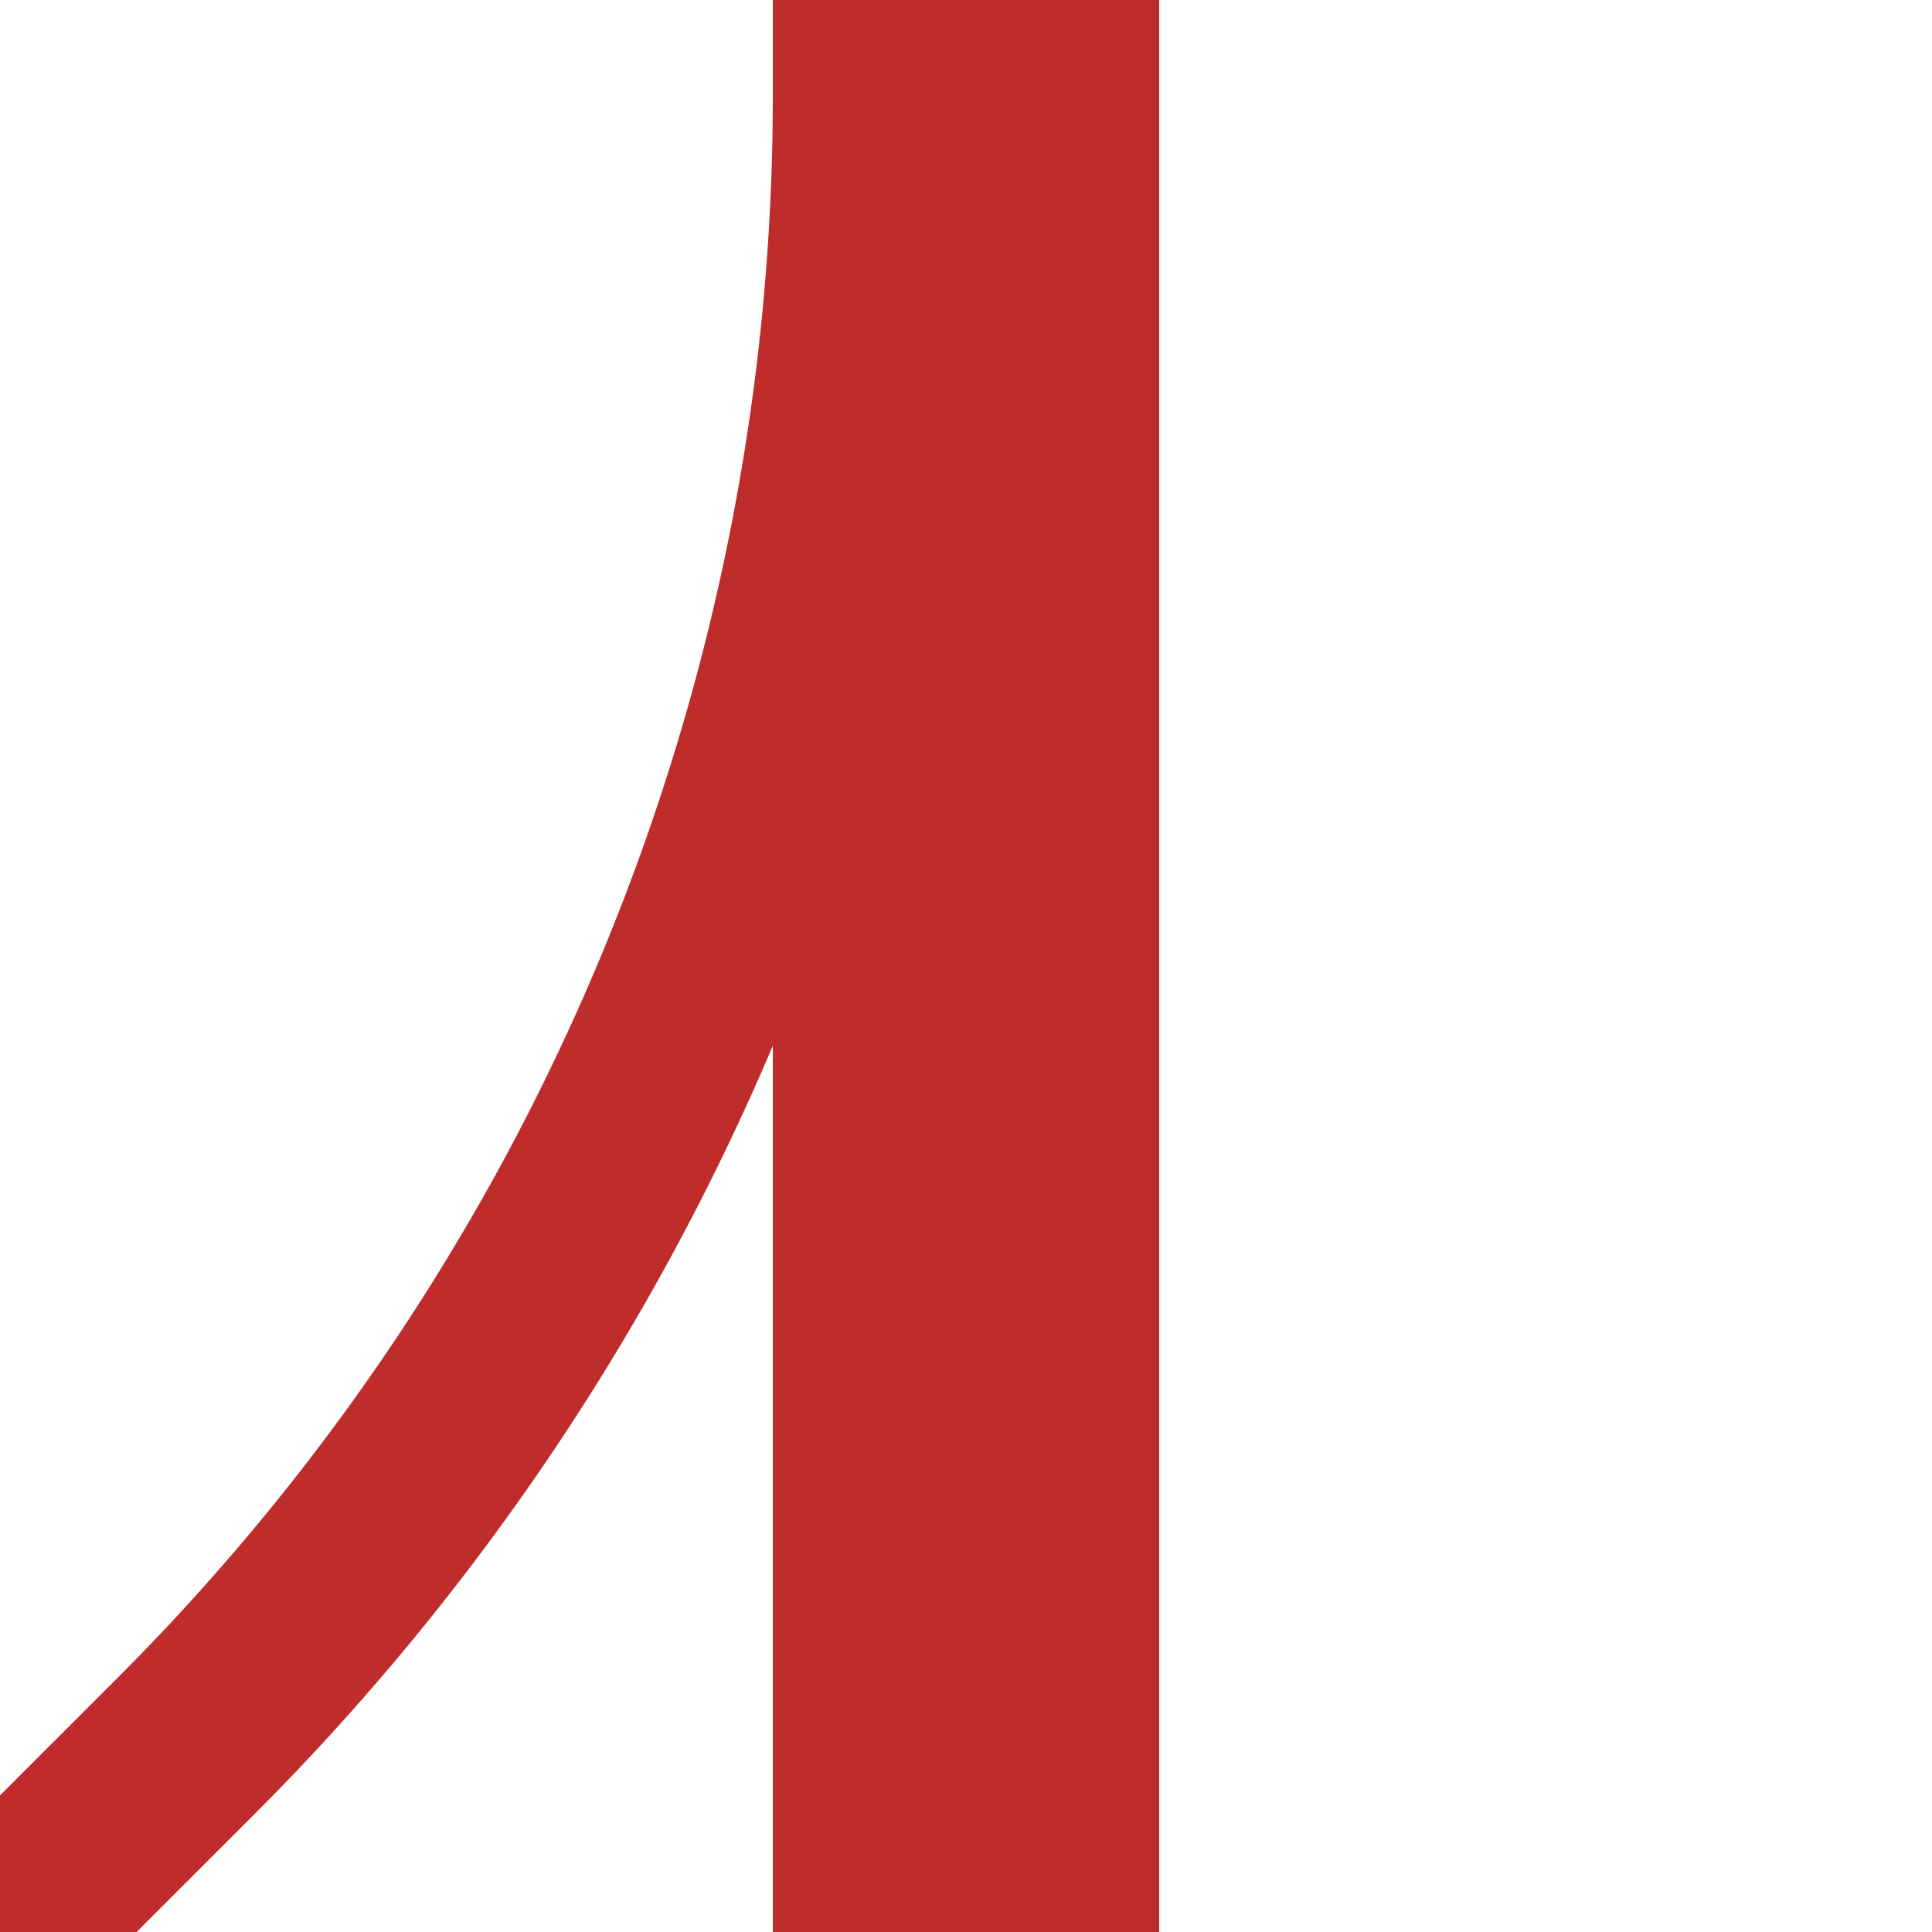
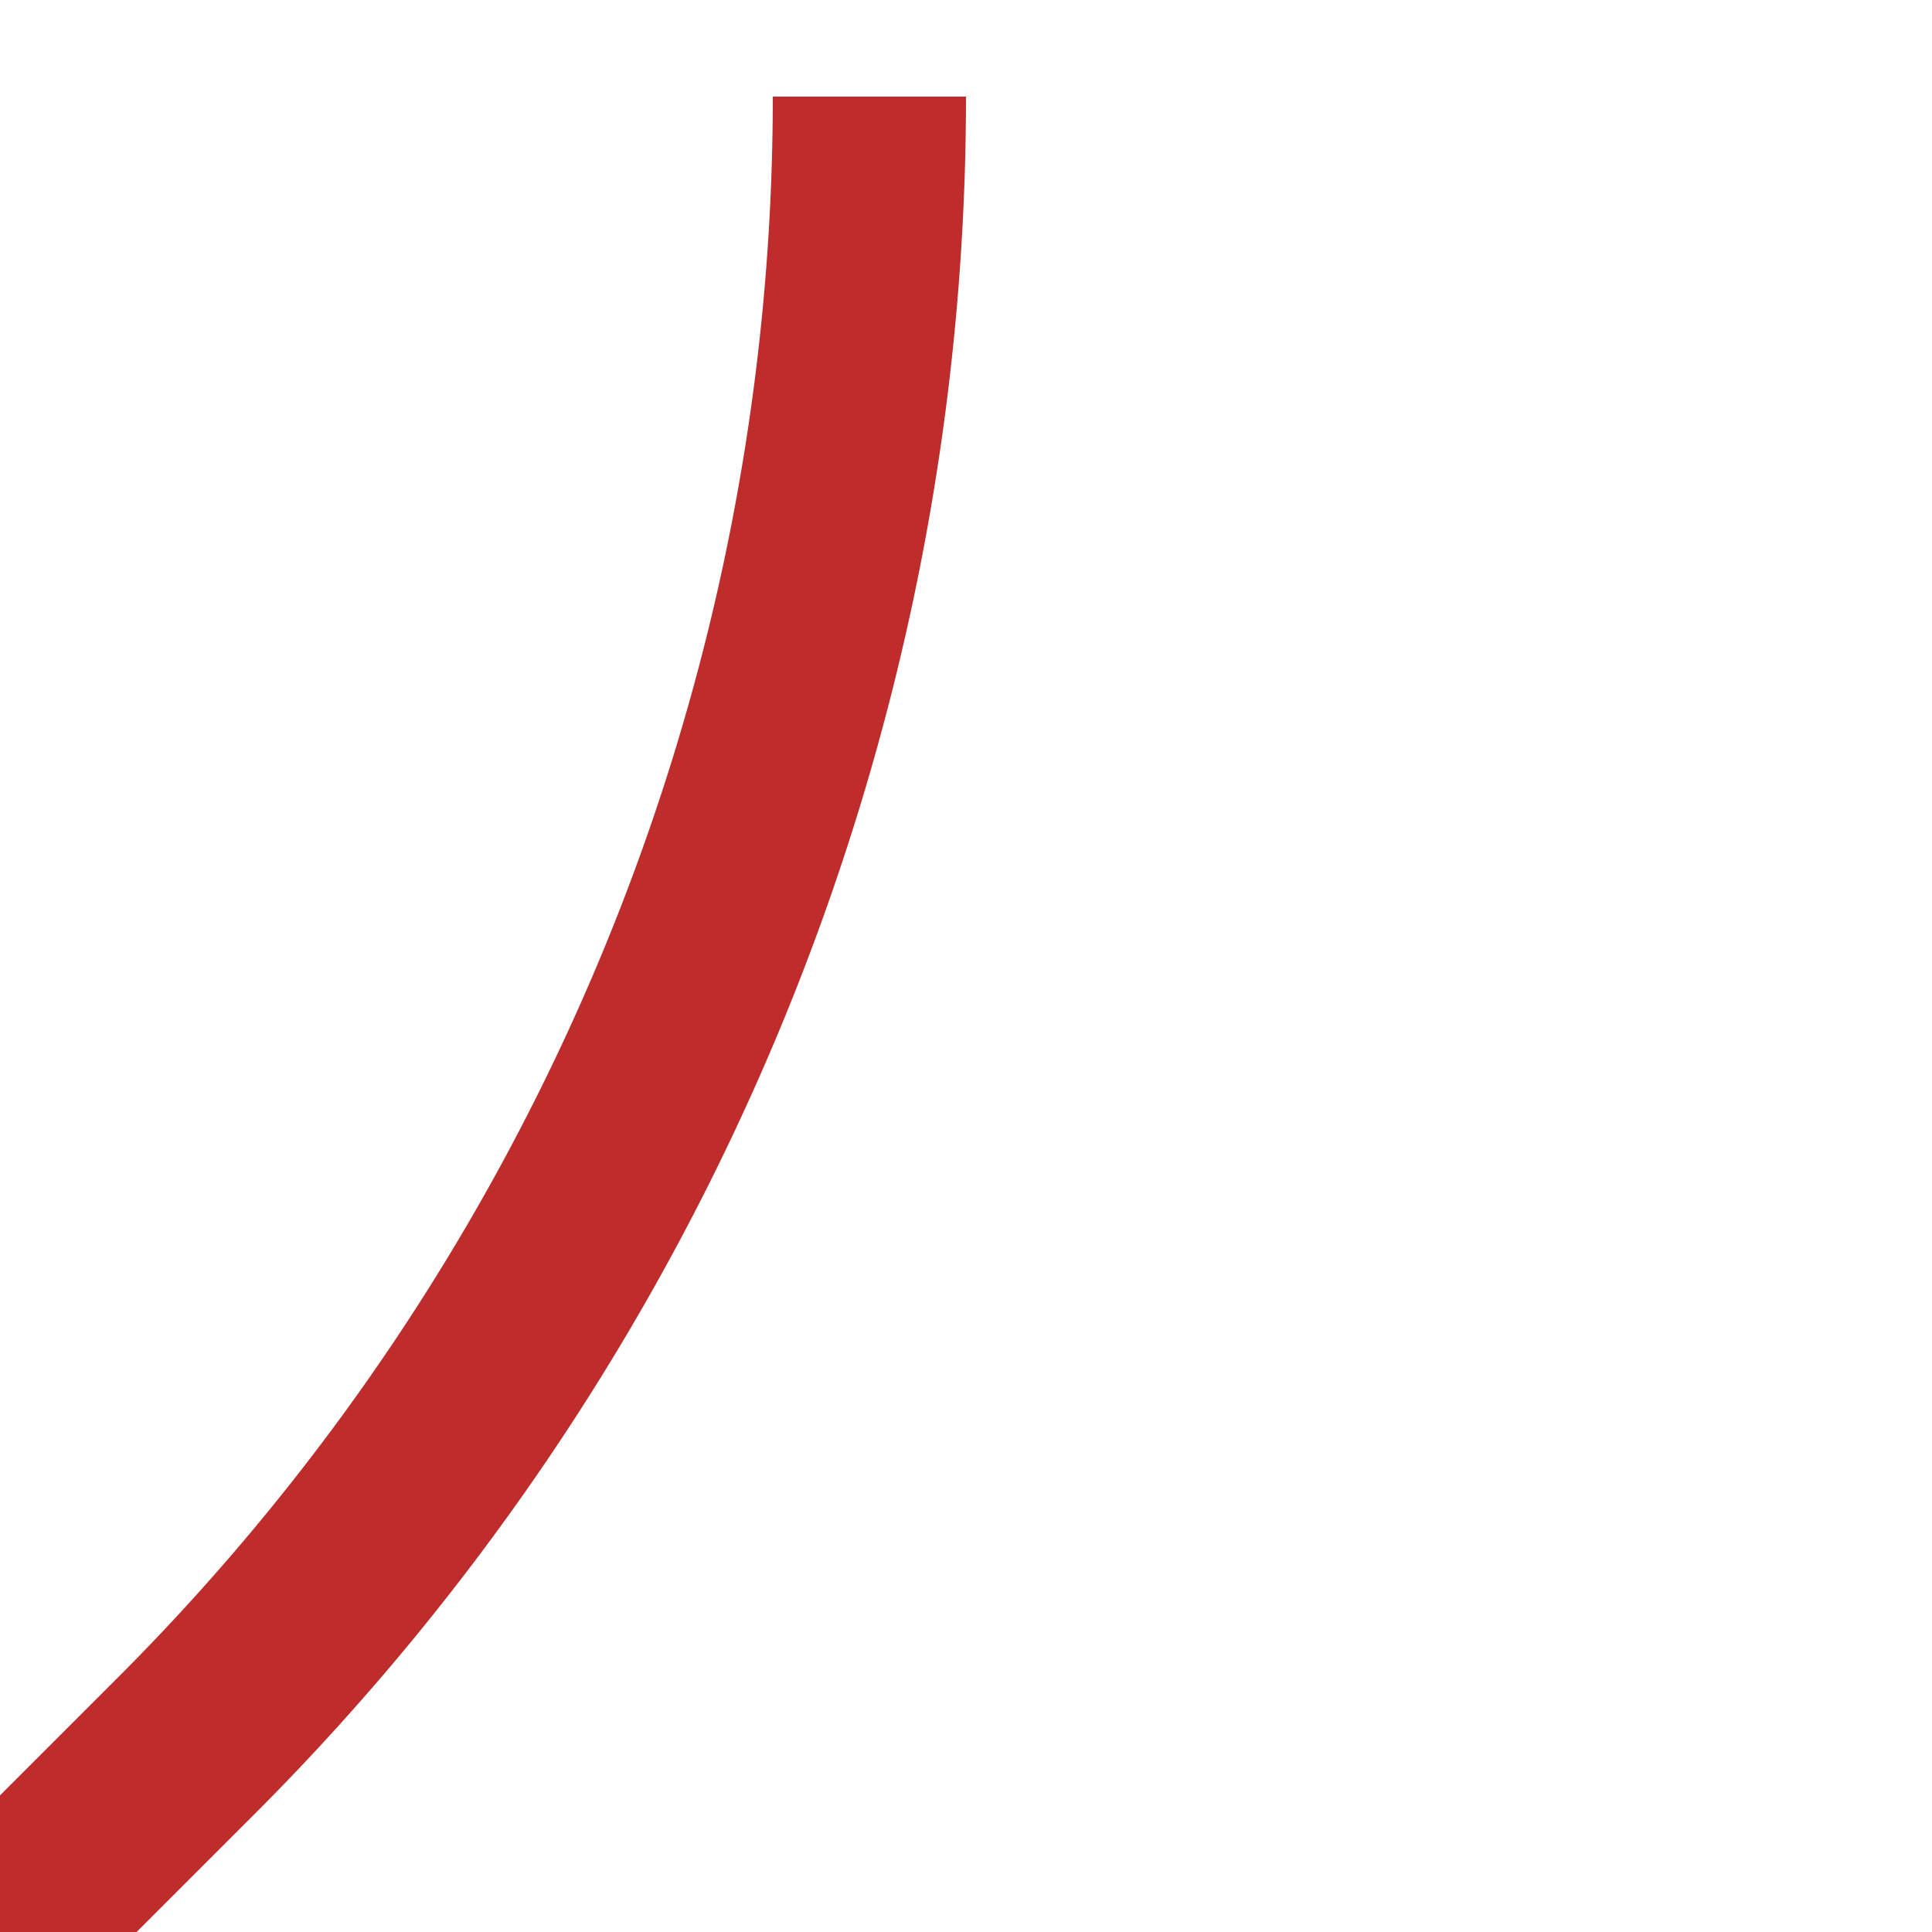
<svg xmlns="http://www.w3.org/2000/svg" width="500" height="500">
  <title>ABZgn3</title>
  <g stroke="#BE2D2C">
-     <path d="M 250,0 V 500" stroke-width="100" />
    <path d="M 225,25 A 603.6,603.6 0 0 1 48.2,451.8 L 0,500" stroke-width="50" fill="none" />
  </g>
</svg>